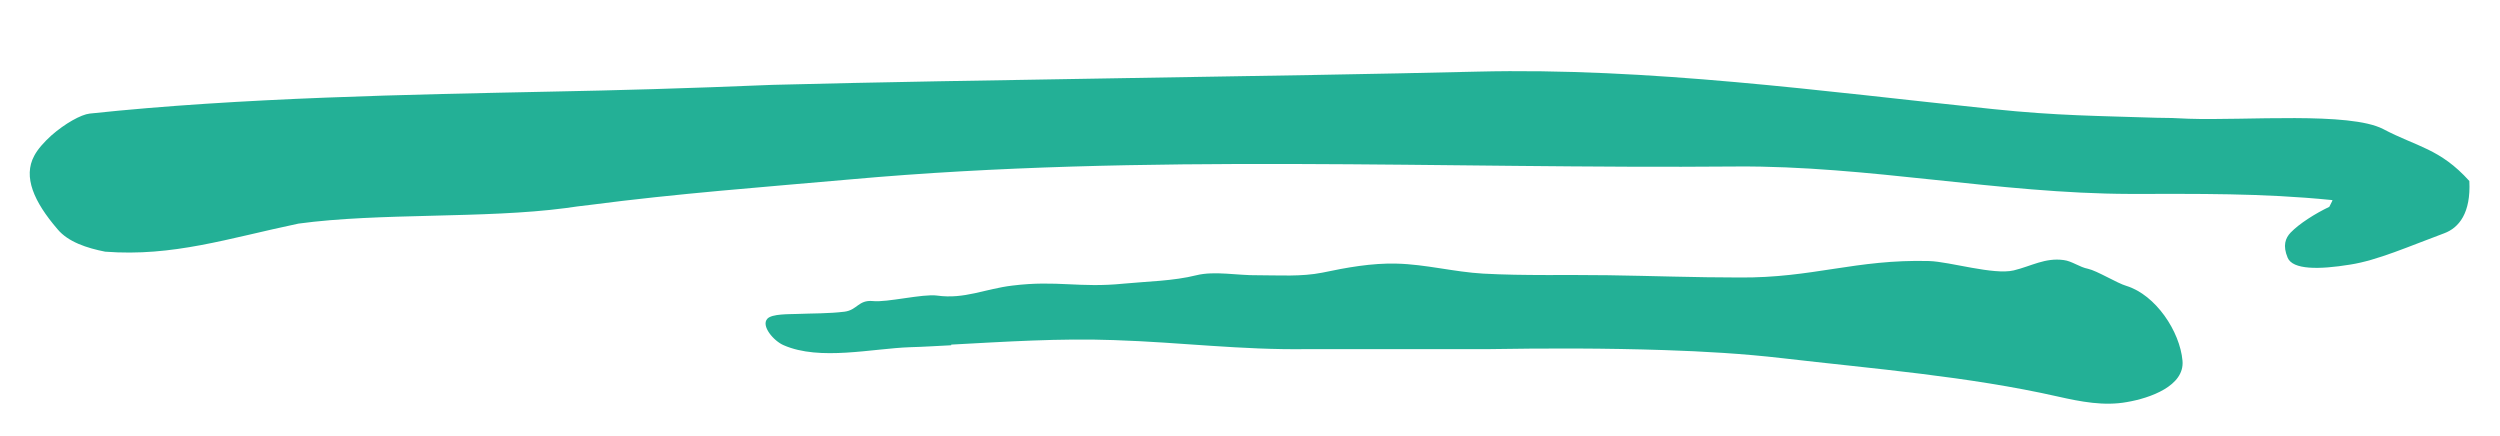
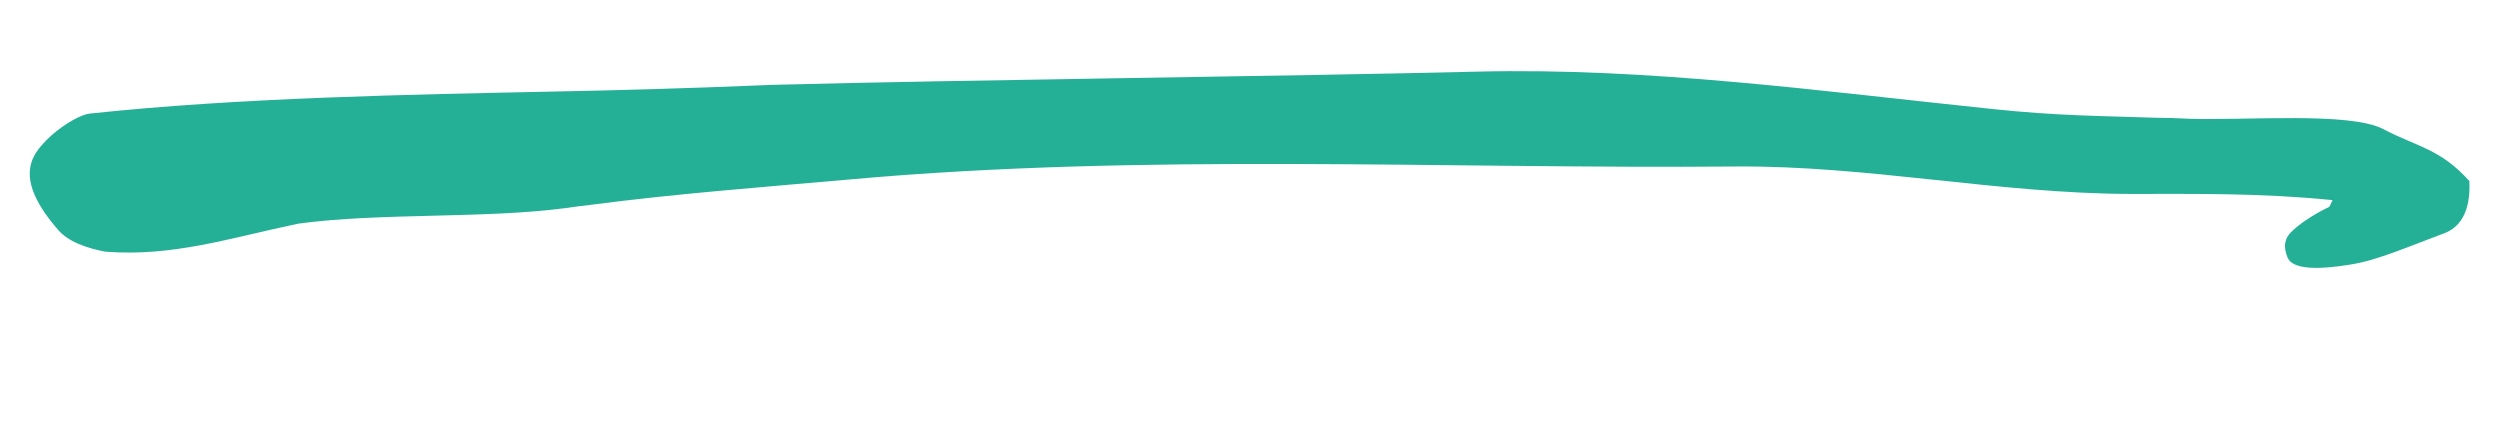
<svg xmlns="http://www.w3.org/2000/svg" id="Lager_1" data-name="Lager 1" viewBox="0 0 77.48 13.5">
  <defs>
    <style>      .cls-1 {        fill: #23b096;      }    </style>
  </defs>
  <path class="cls-1" d="M72.27,6.2c-2.2-.22-4.18-.19-6.26-.19-4.06-.01-8.12-.88-12.19-.85-9.1.08-18.34-.42-27.47.4-2.7.24-5.39.44-8.06.79-.26.03-.51.06-.77.1-2.5.33-5.77.14-8.27.48-2.19.46-3.89,1.03-5.99.87-.56-.11-1.15-.3-1.48-.7-.73-.85-1.07-1.62-.72-2.27.11-.21.31-.43.53-.63.42-.37.92-.65,1.19-.68,4.69-.5,10.01-.59,14.26-.68,2.09-.04,4.25-.1,6.9-.21,6.1-.16,15.73-.26,21.84-.41,5.34-.13,10.69.61,15.98,1.16,2.01.21,3.28.21,5.08.27.3,0,.64.01.99.03,1.78.06,4.99-.22,6.03.32,1.04.55,1.76.6,2.67,1.61.05.99-.32,1.45-.78,1.62-1.08.4-2.07.84-2.91.97-.98.16-1.78.16-1.94-.21-.16-.38-.07-.61.09-.78.27-.28.76-.59,1.2-.8l.1-.2Z" />
-   <path class="cls-1" d="M29.48,10.68c1.68-.09,3.36-.2,5.04-.14,2.12.07,3.91.31,6.01.28.71,0,5.02,0,5.6,0,1.83-.03,3.64-.03,5.46.03,1.21.04,2.43.11,3.64.25,2.83.33,5.76.56,8.55,1.19.71.16,1.43.3,2.14.17.71-.12,1.79-.5,1.72-1.28-.08-.91-.83-2.04-1.74-2.32-.28-.08-.91-.47-1.19-.53-.26-.05-.5-.24-.75-.27-.58-.08-1.01.19-1.55.32-.62.15-1.98-.27-2.62-.29-2.28-.06-3.61.53-5.89.51-1.35,0-2.7-.05-4.05-.07-1.29-.02-2.59.02-3.88-.05-.9-.05-1.79-.29-2.69-.31-.77-.02-1.54.12-2.3.28-.65.13-1.35.08-2.01.08-.6.01-1.33-.14-1.89,0-.72.18-1.52.19-2.25.26-1.38.14-2.07-.11-3.45.06-.85.1-1.49.43-2.34.31-.44-.06-1.56.22-1.99.17-.45-.04-.48.28-.88.33-.49.06-.99.05-1.48.07-.21.01-.77-.01-.91.15-.2.22.2.69.51.82,1.12.49,2.74.1,3.92.06.42-.01.84-.04,1.27-.06Z" />
</svg>